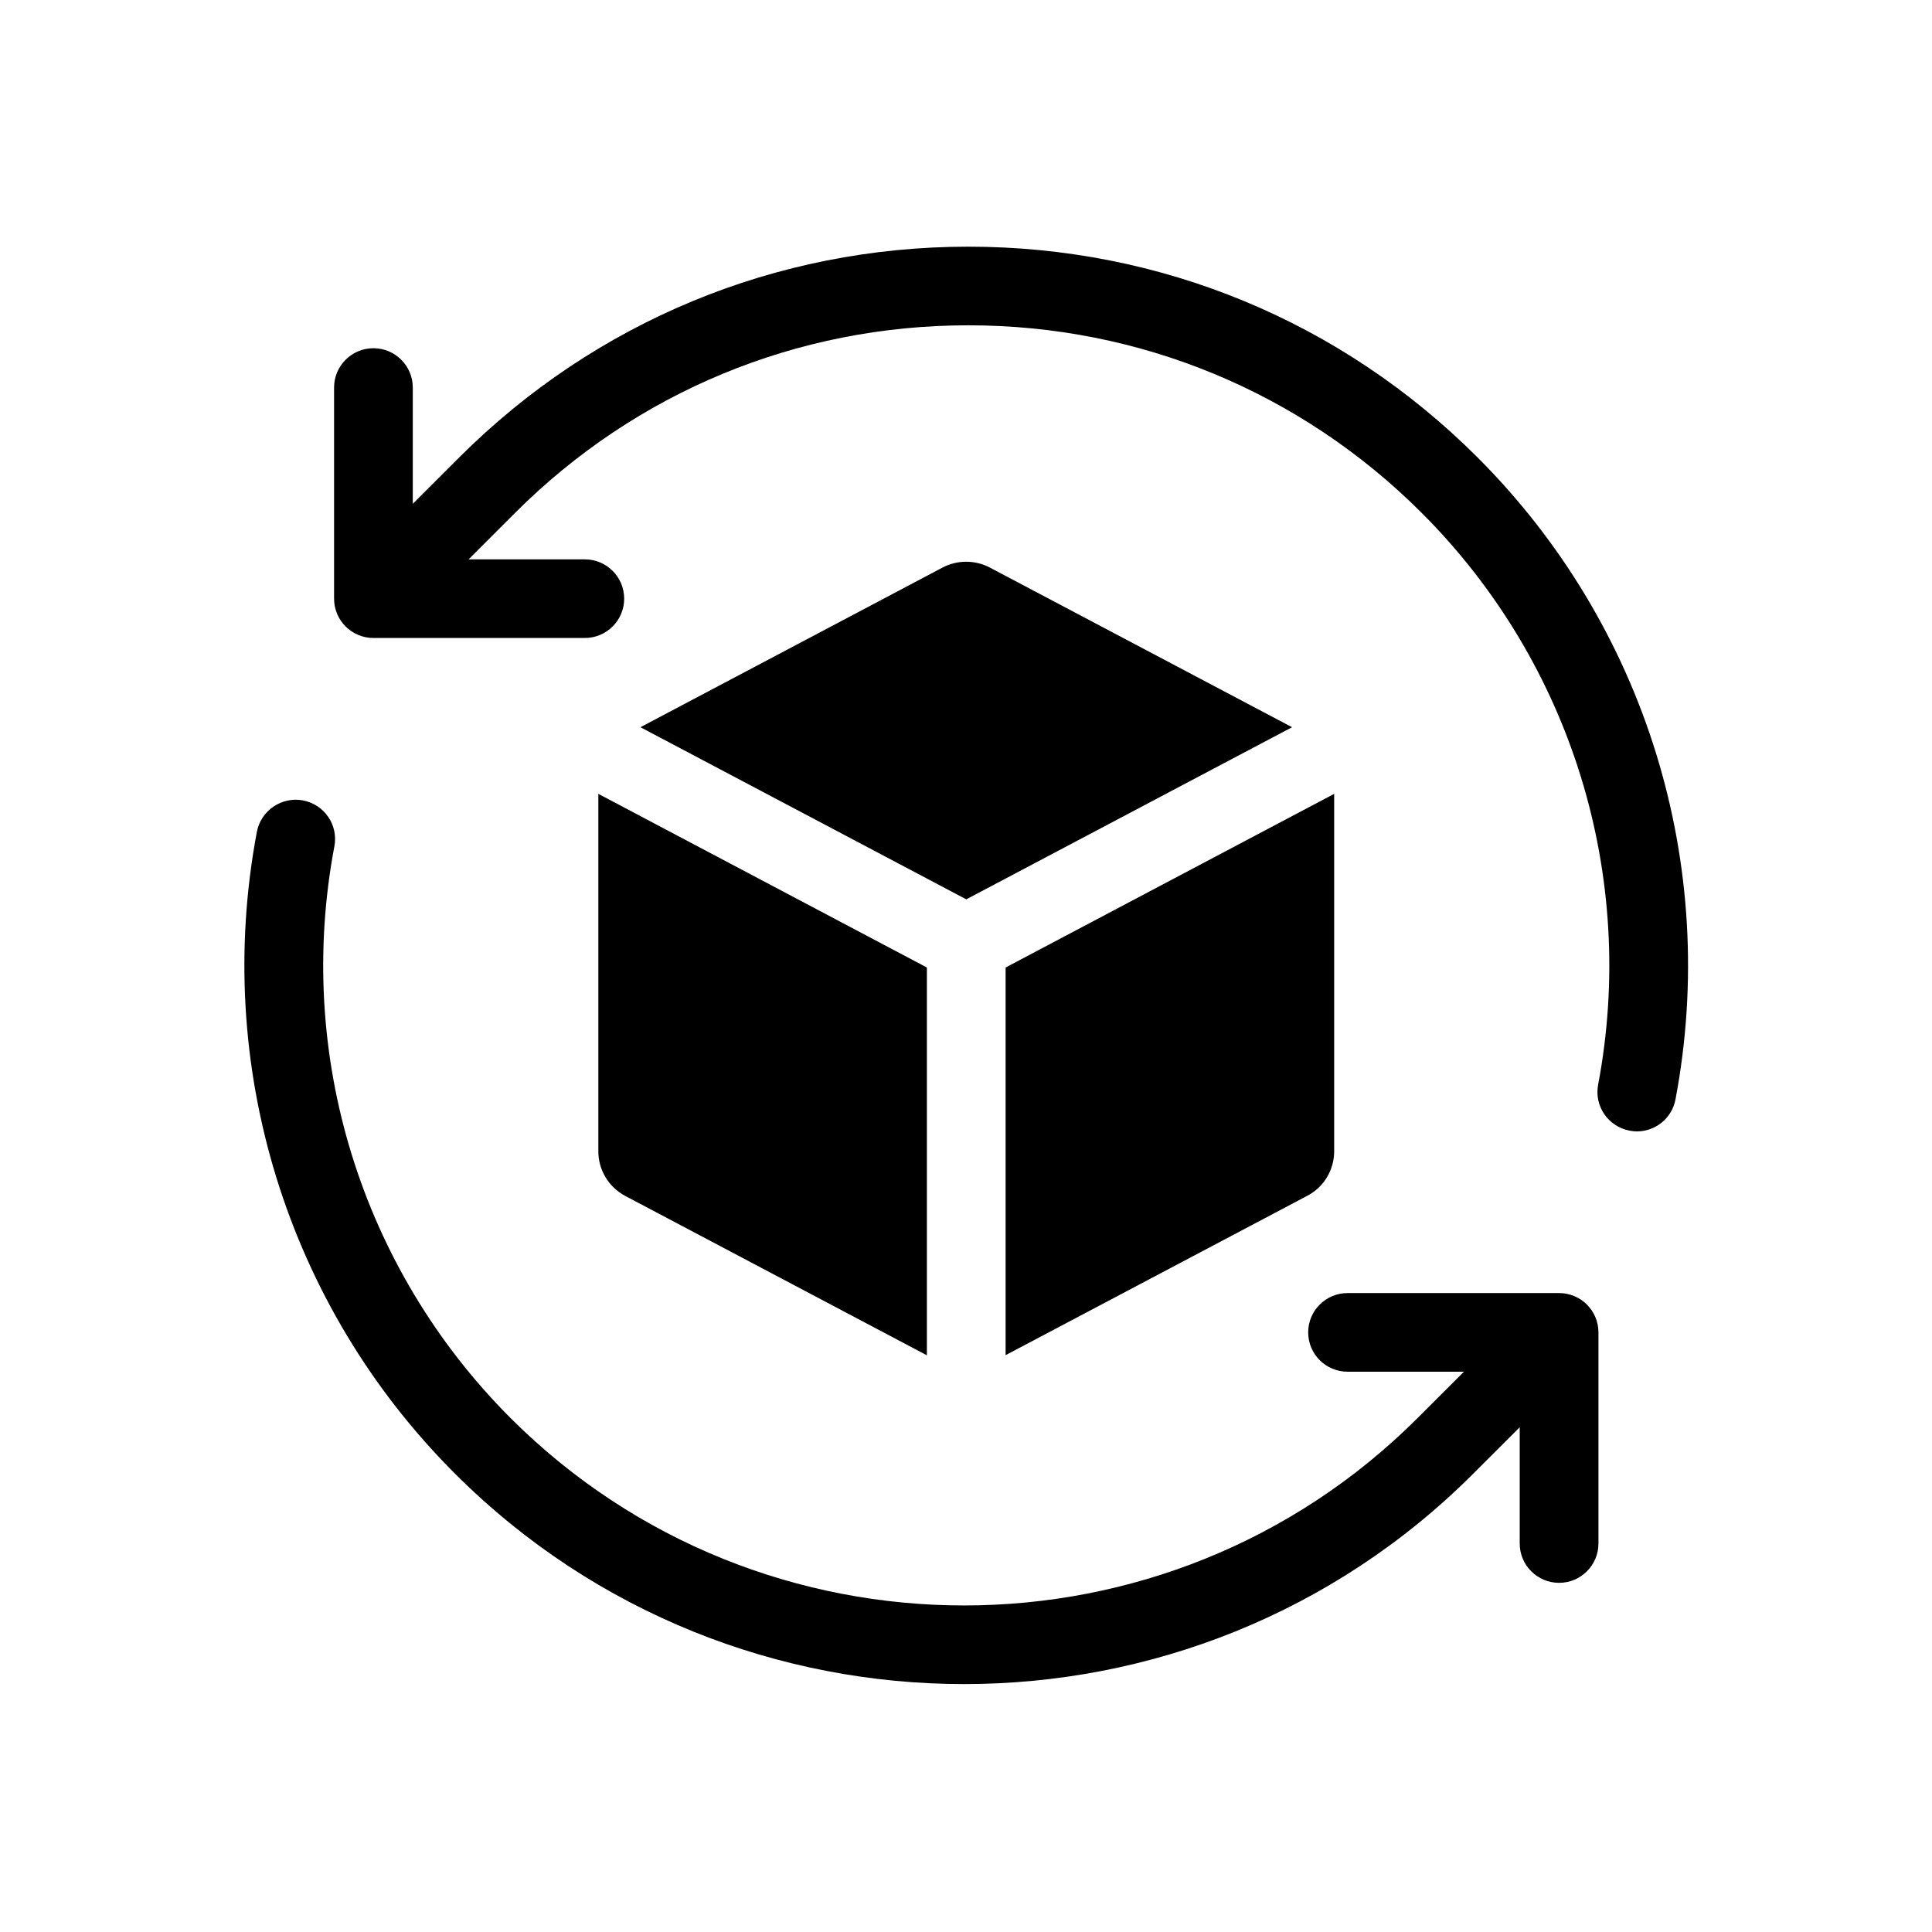
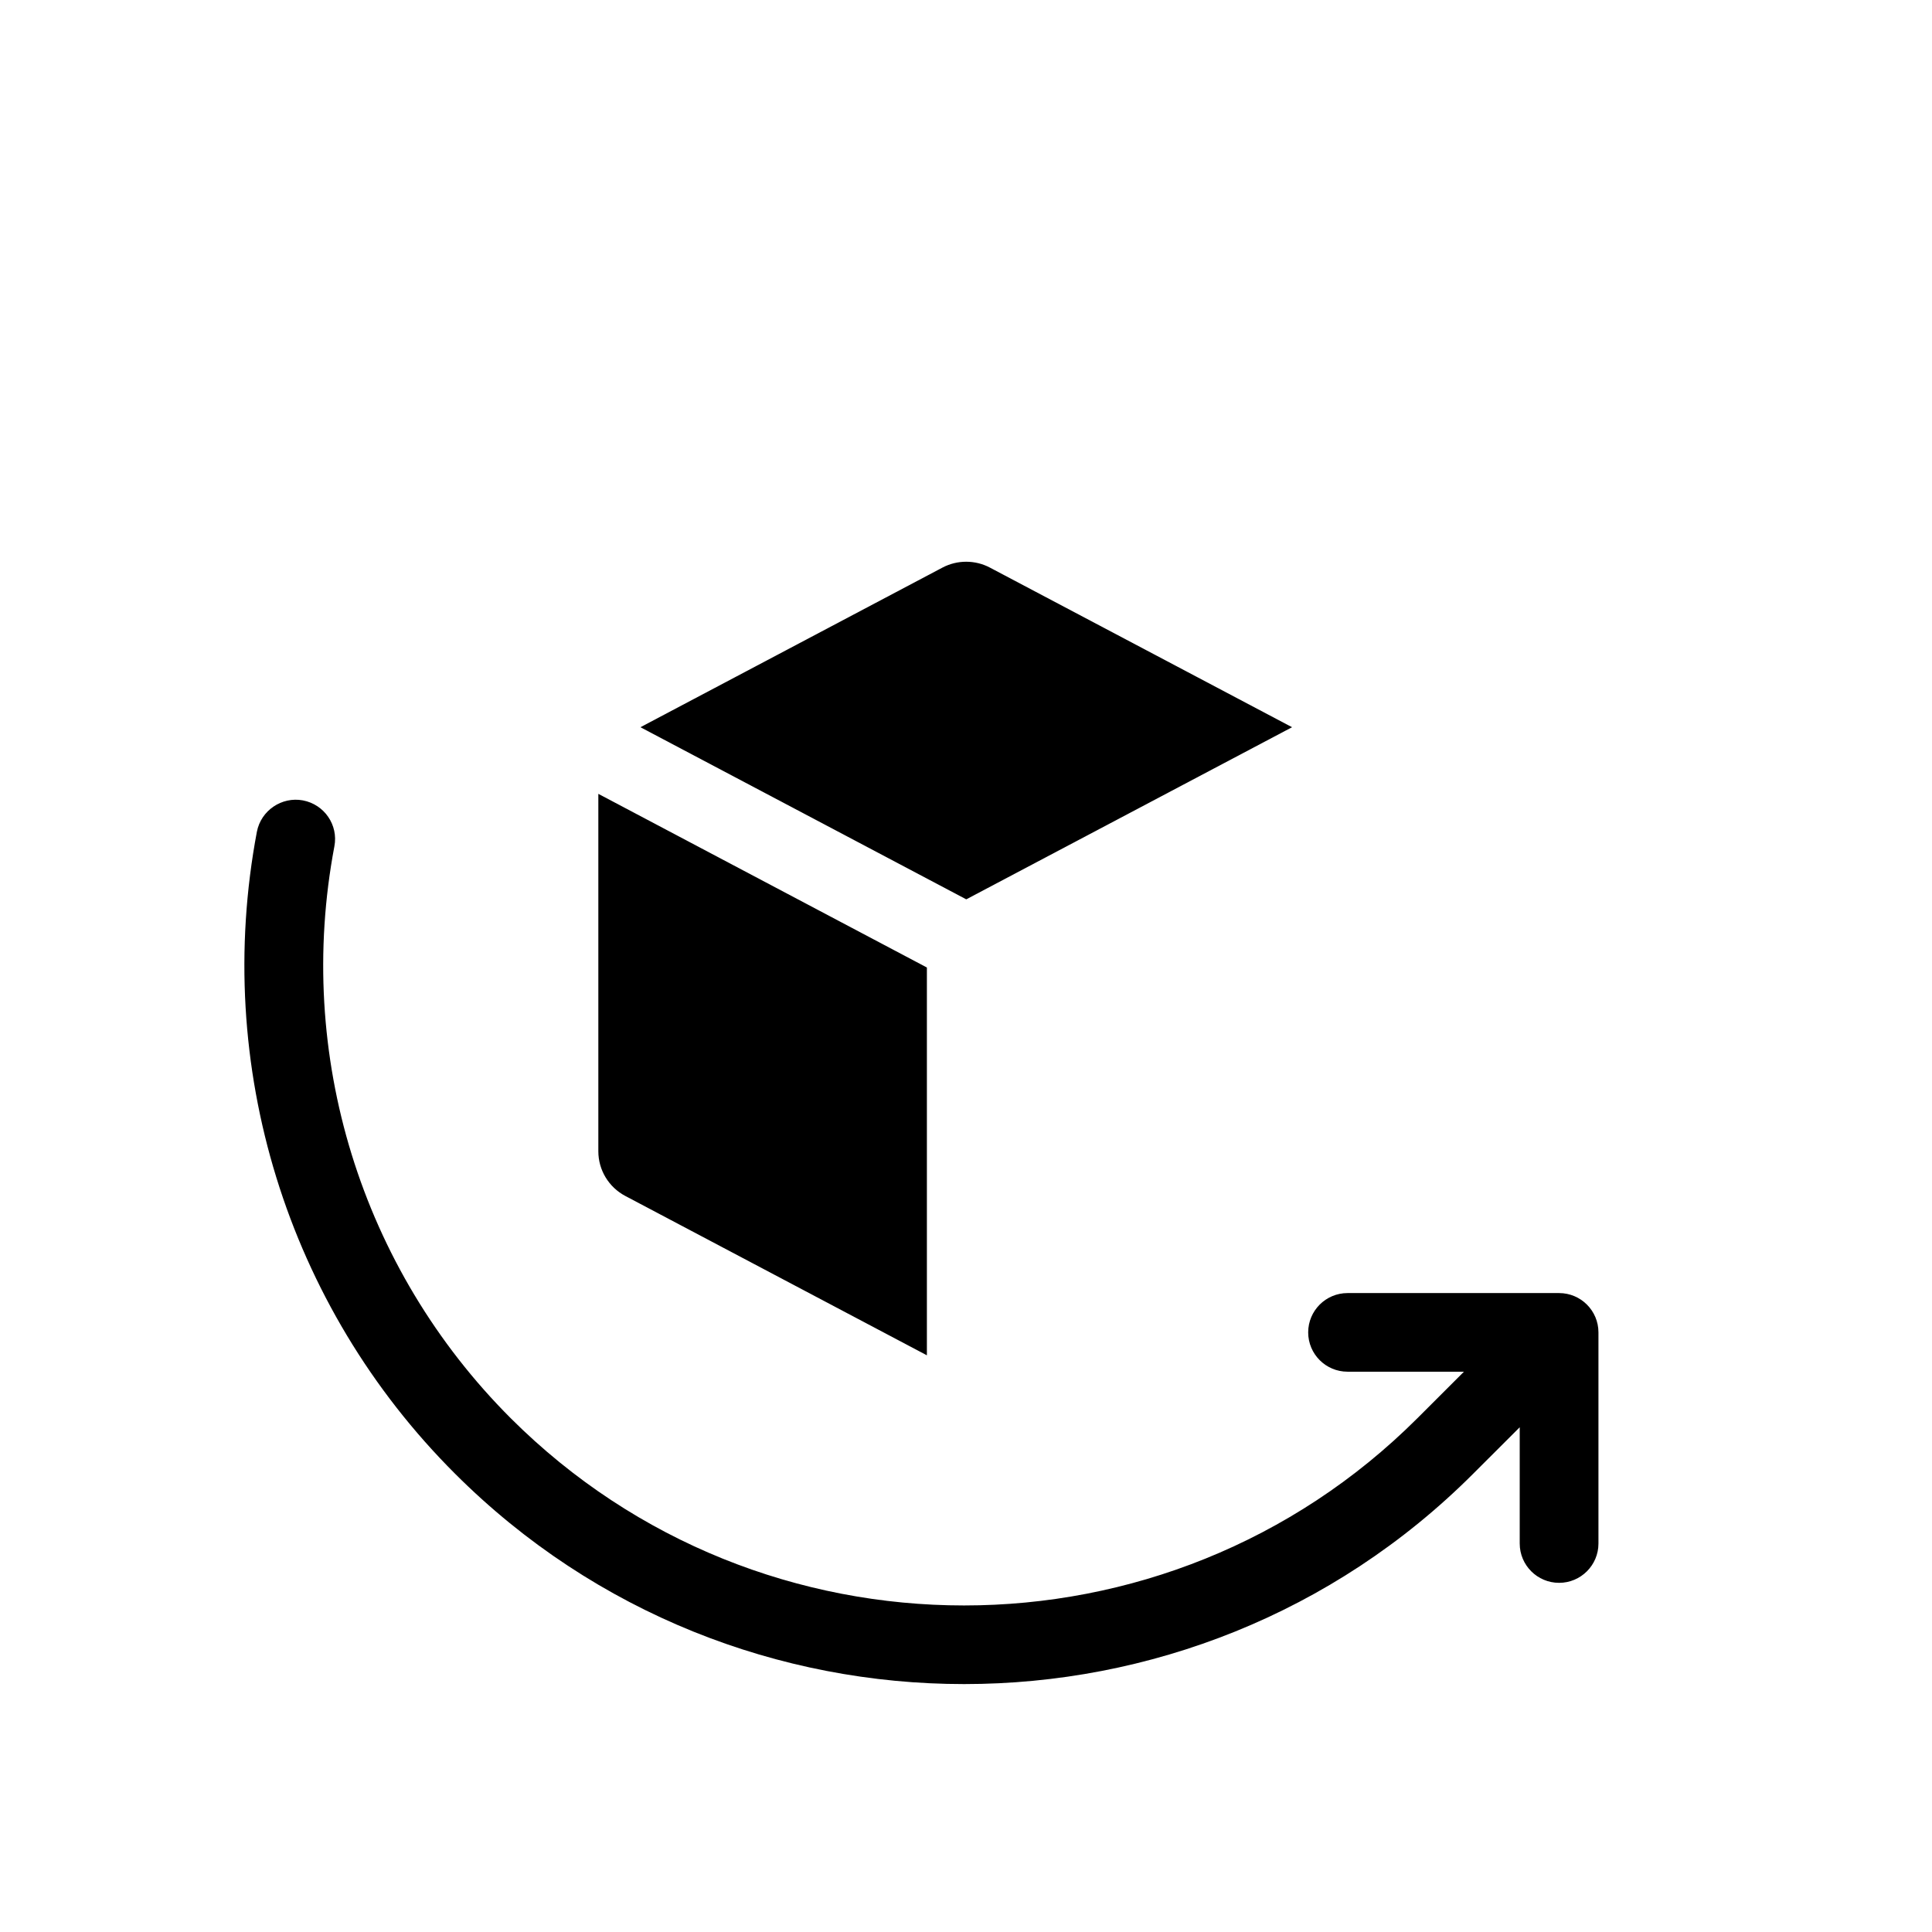
<svg xmlns="http://www.w3.org/2000/svg" version="1.0" preserveAspectRatio="xMidYMid meet" height="500" viewBox="0 0 375 375" zoomAndPan="magnify" width="500">
  <defs>
    <clipPath id="599cd39ec9">
-       <path clip-rule="nonzero" d="M 64 47.879 L 328 47.879 L 328 220 L 64 220 Z M 64 47.879" />
-     </clipPath>
+       </clipPath>
    <clipPath id="b605fdeb97">
      <path clip-rule="nonzero" d="M 47 155 L 311 155 L 311 326.879 L 47 326.879 Z M 47 155" />
    </clipPath>
  </defs>
-   <rect fill-opacity="1" height="450" y="-37.5" fill="#ffffff" width="450" x="-37.5" />
-   <rect fill-opacity="1" height="450" y="-37.5" fill="#ffffff" width="450" x="-37.5" />
  <g clip-path="url(#599cd39ec9)">
    <path fill-rule="nonzero" fill-opacity="1" d="M 286.746 88.742 C 260.348 62.375 225.277 47.879 187.961 47.879 C 150.648 47.879 115.578 62.402 89.176 88.742 L 80.121 97.785 L 80.121 75.219 C 80.121 71.008 76.699 67.59 72.484 67.59 C 68.266 67.59 64.844 71.008 64.844 75.219 L 64.844 116.199 C 64.844 120.414 68.266 123.832 72.484 123.832 L 113.512 123.832 C 117.73 123.832 121.152 120.414 121.152 116.199 C 121.152 111.988 117.73 108.57 113.512 108.57 L 90.949 108.57 L 100.004 99.523 C 123.512 76.043 154.75 63.141 187.961 63.141 C 221.176 63.141 252.441 76.074 275.922 99.523 C 305.035 128.602 317.836 170.086 310.199 210.535 C 309.402 214.691 312.145 218.668 316.305 219.461 C 316.773 219.551 317.246 219.609 317.719 219.609 C 321.316 219.609 324.531 217.047 325.211 213.395 C 333.797 167.965 319.43 121.387 286.746 88.742 Z M 286.746 88.742" fill="#000000" />
  </g>
  <g clip-path="url(#b605fdeb97)">
    <path fill-rule="nonzero" fill-opacity="1" d="M 302.617 250.984 L 261.559 250.984 C 257.34 250.984 253.918 254.402 253.918 258.617 C 253.918 262.828 257.34 266.246 261.559 266.246 L 284.152 266.246 L 275.098 275.293 C 226.574 323.727 147.672 323.727 99.148 275.293 C 70.062 246.215 57.262 204.73 64.902 164.281 C 65.699 160.125 62.953 156.148 58.797 155.355 C 54.695 154.59 50.656 157.297 49.859 161.453 C 41.305 206.852 55.668 253.461 88.352 286.074 C 115.578 313.266 151.355 326.879 187.137 326.879 C 222.918 326.879 258.695 313.297 285.922 286.074 L 294.977 277.031 L 294.977 299.598 C 294.977 303.809 298.398 307.227 302.617 307.227 C 306.836 307.227 310.258 303.809 310.258 299.598 L 310.258 258.617 C 310.258 254.402 306.836 250.984 302.617 250.984 Z M 302.617 250.984" fill="#000000" />
  </g>
  <path fill-rule="nonzero" fill-opacity="1" d="M 121.359 232.129 L 179.91 263.066 L 179.91 187.793 L 116.137 154.086 L 116.137 223.469 C 116.137 227.094 118.145 230.422 121.359 232.129 Z M 121.359 232.129" fill="#000000" />
  <path fill-rule="nonzero" fill-opacity="1" d="M 124.309 141.152 L 187.551 174.562 L 250.789 141.152 L 192.121 110.16 C 189.262 108.656 185.809 108.656 182.949 110.16 Z M 124.309 141.152" fill="#000000" />
-   <path fill-rule="nonzero" fill-opacity="1" d="M 258.961 223.469 L 258.961 154.086 L 195.188 187.793 L 195.188 263.035 L 253.742 232.102 C 256.957 230.422 258.961 227.094 258.961 223.469 Z M 258.961 223.469" fill="#000000" />
</svg>